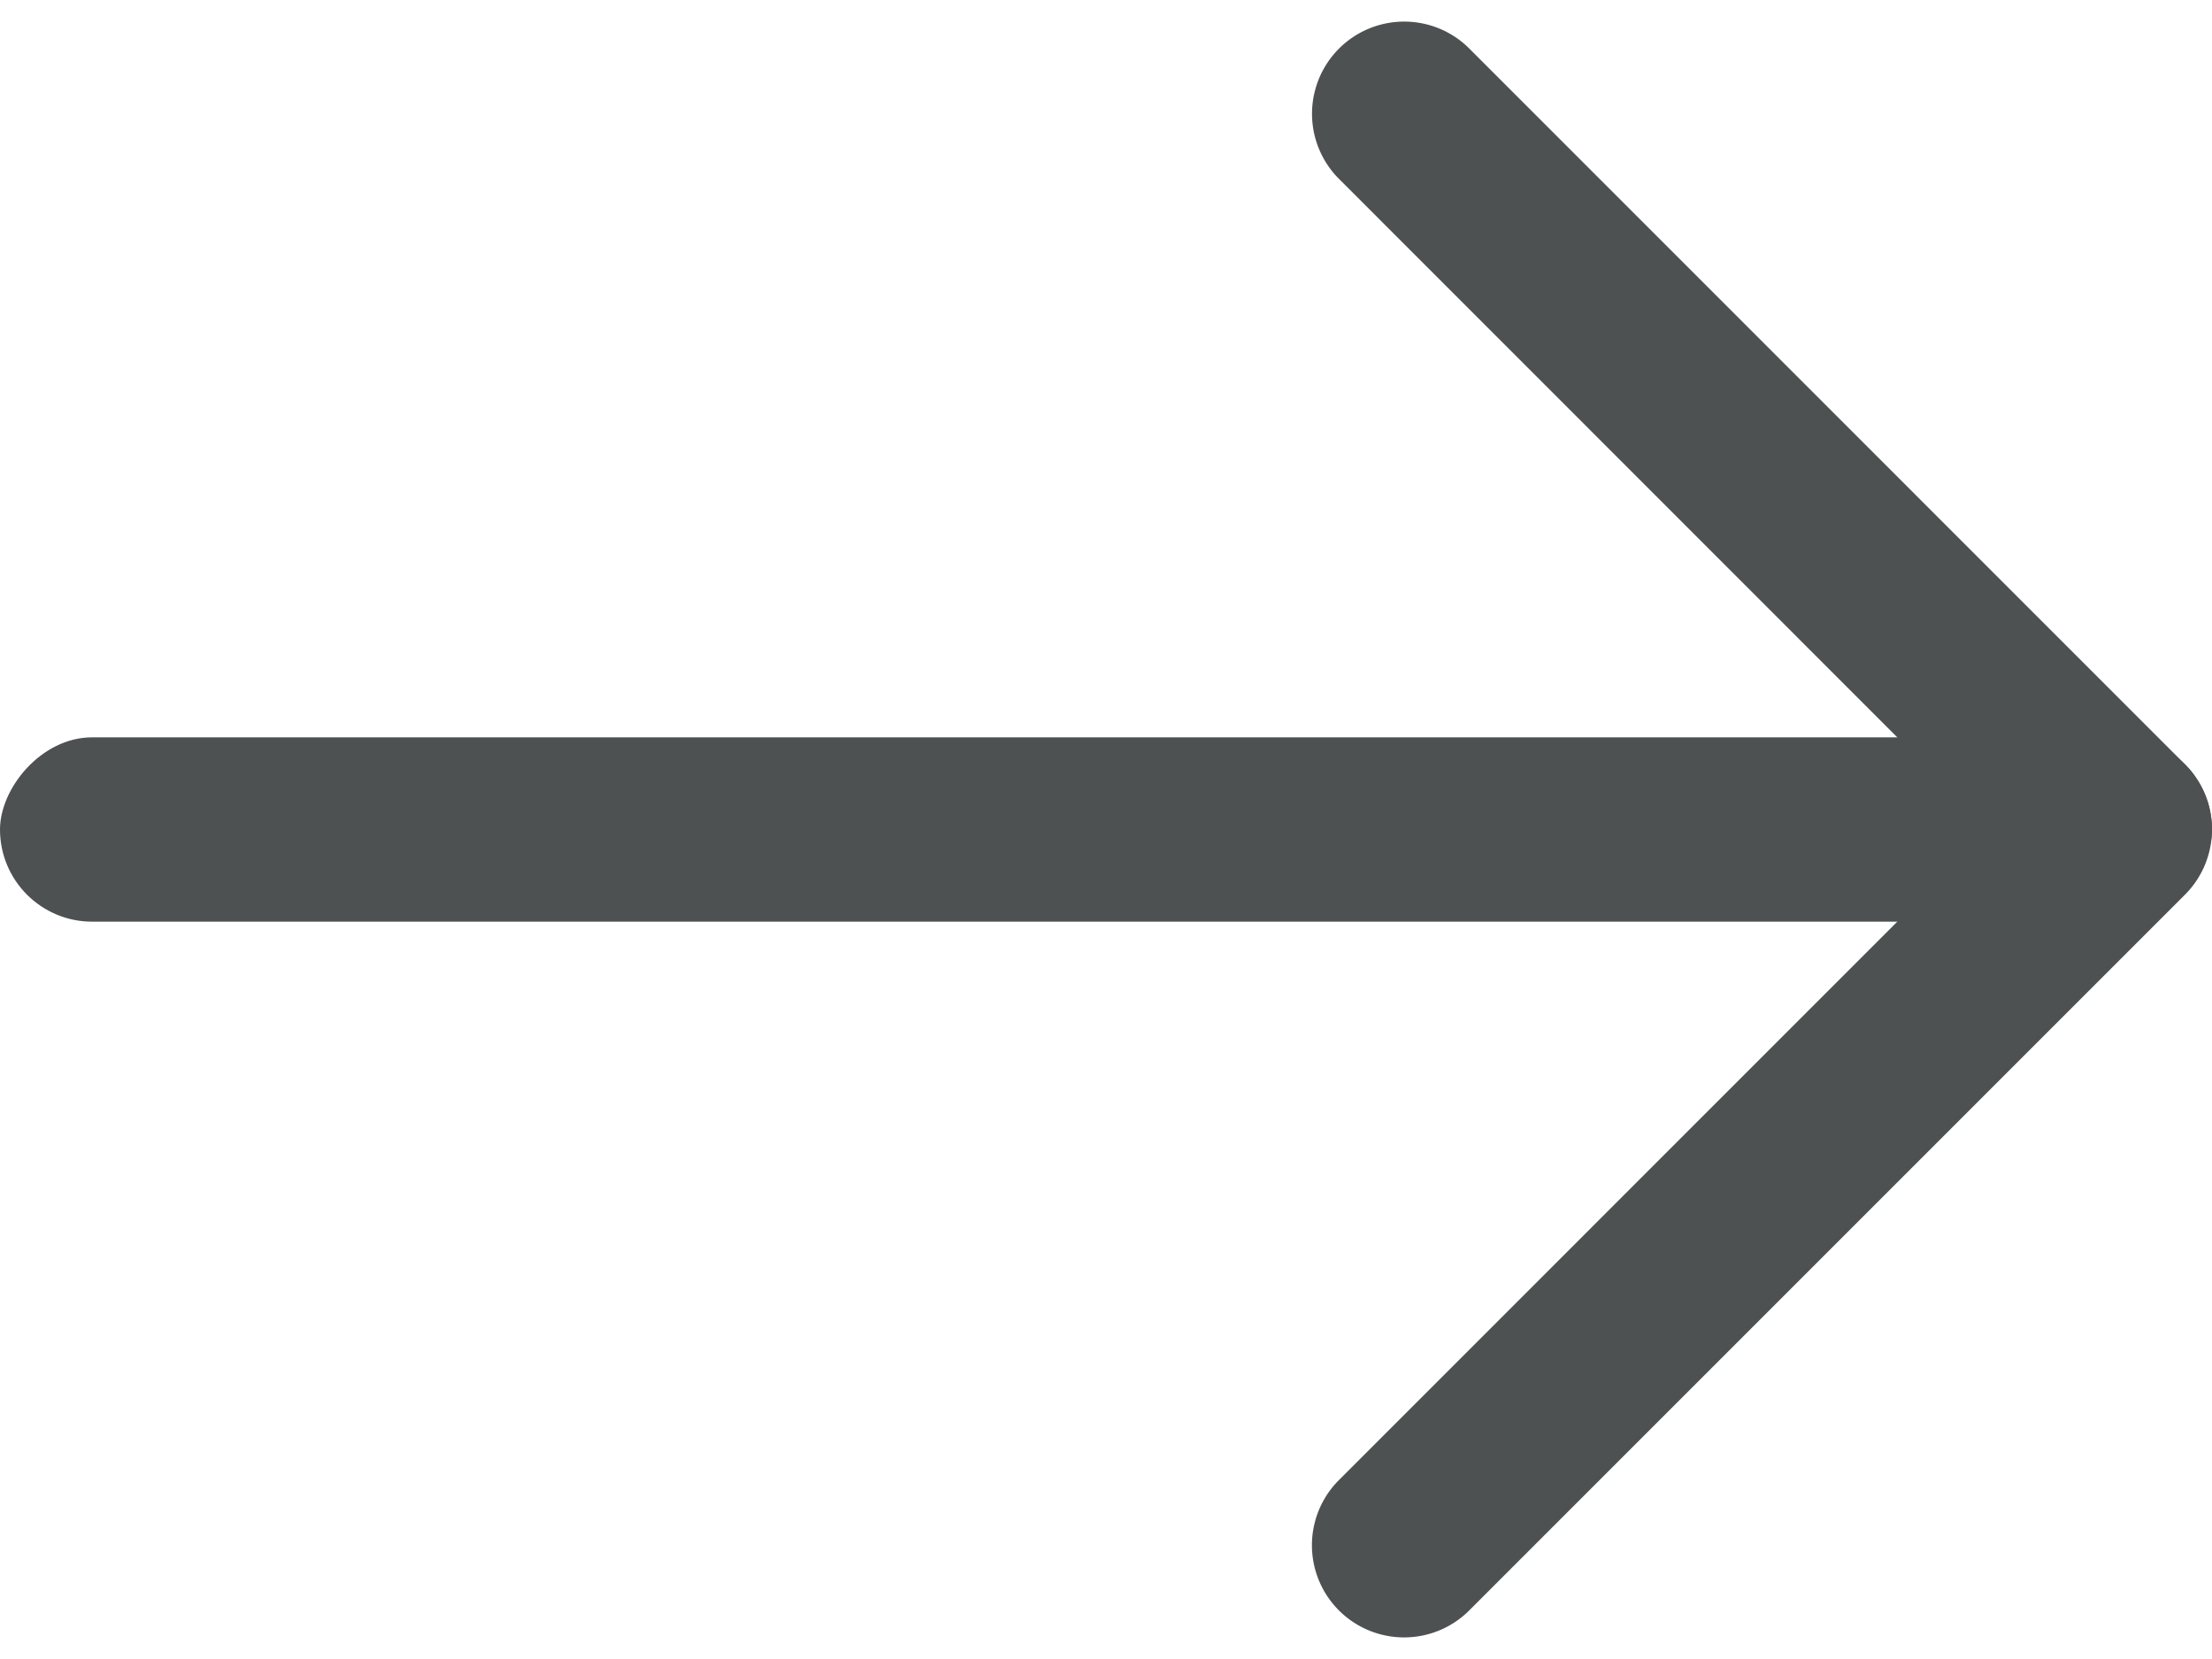
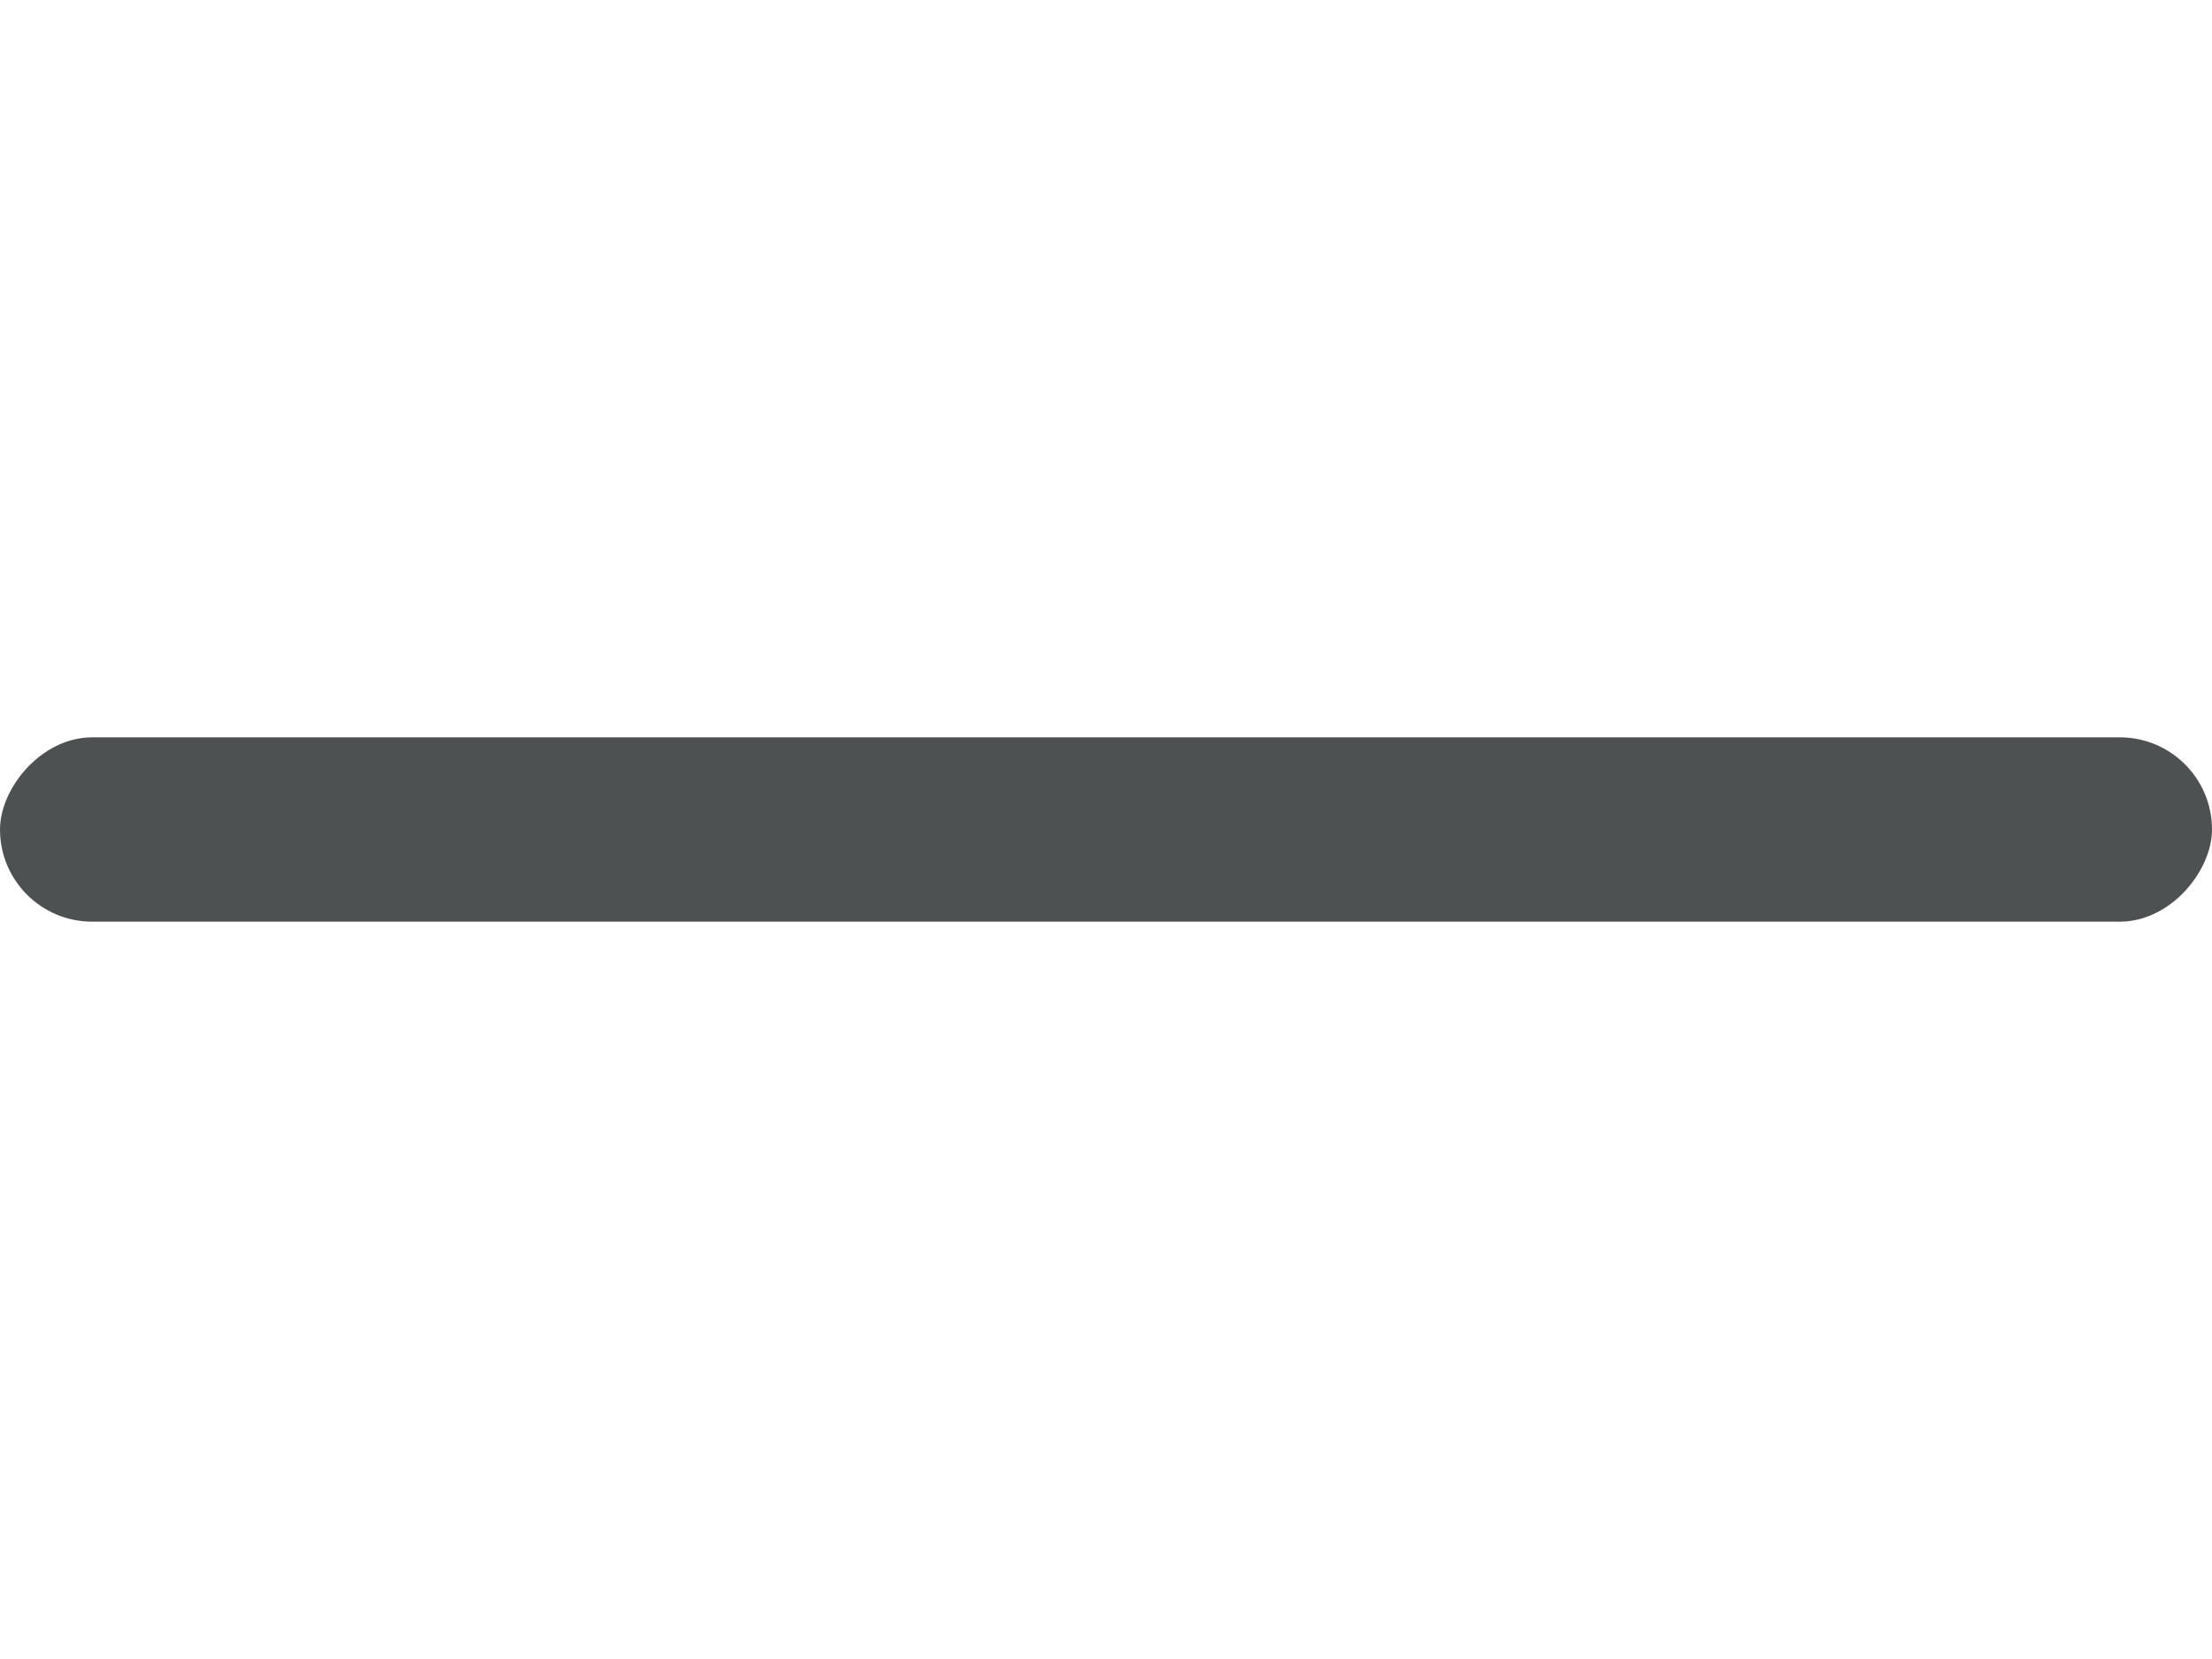
<svg xmlns="http://www.w3.org/2000/svg" width="24" height="18">
  <g transform="matrix(-1 0 0 1 25 0)" fill="#4E5152" fill-rule="evenodd">
    <rect x="1" y="8" width="24" height="2" rx="1" />
-     <path d="M1.293 8.293L9.07.515a1 1 0 0 1 1.414 1.414L3.415 9l7.07 7.071a1 1 0 0 1-1.414 1.414L1.293 9.707a1 1 0 0 1 0-1.414z" />
  </g>
</svg>